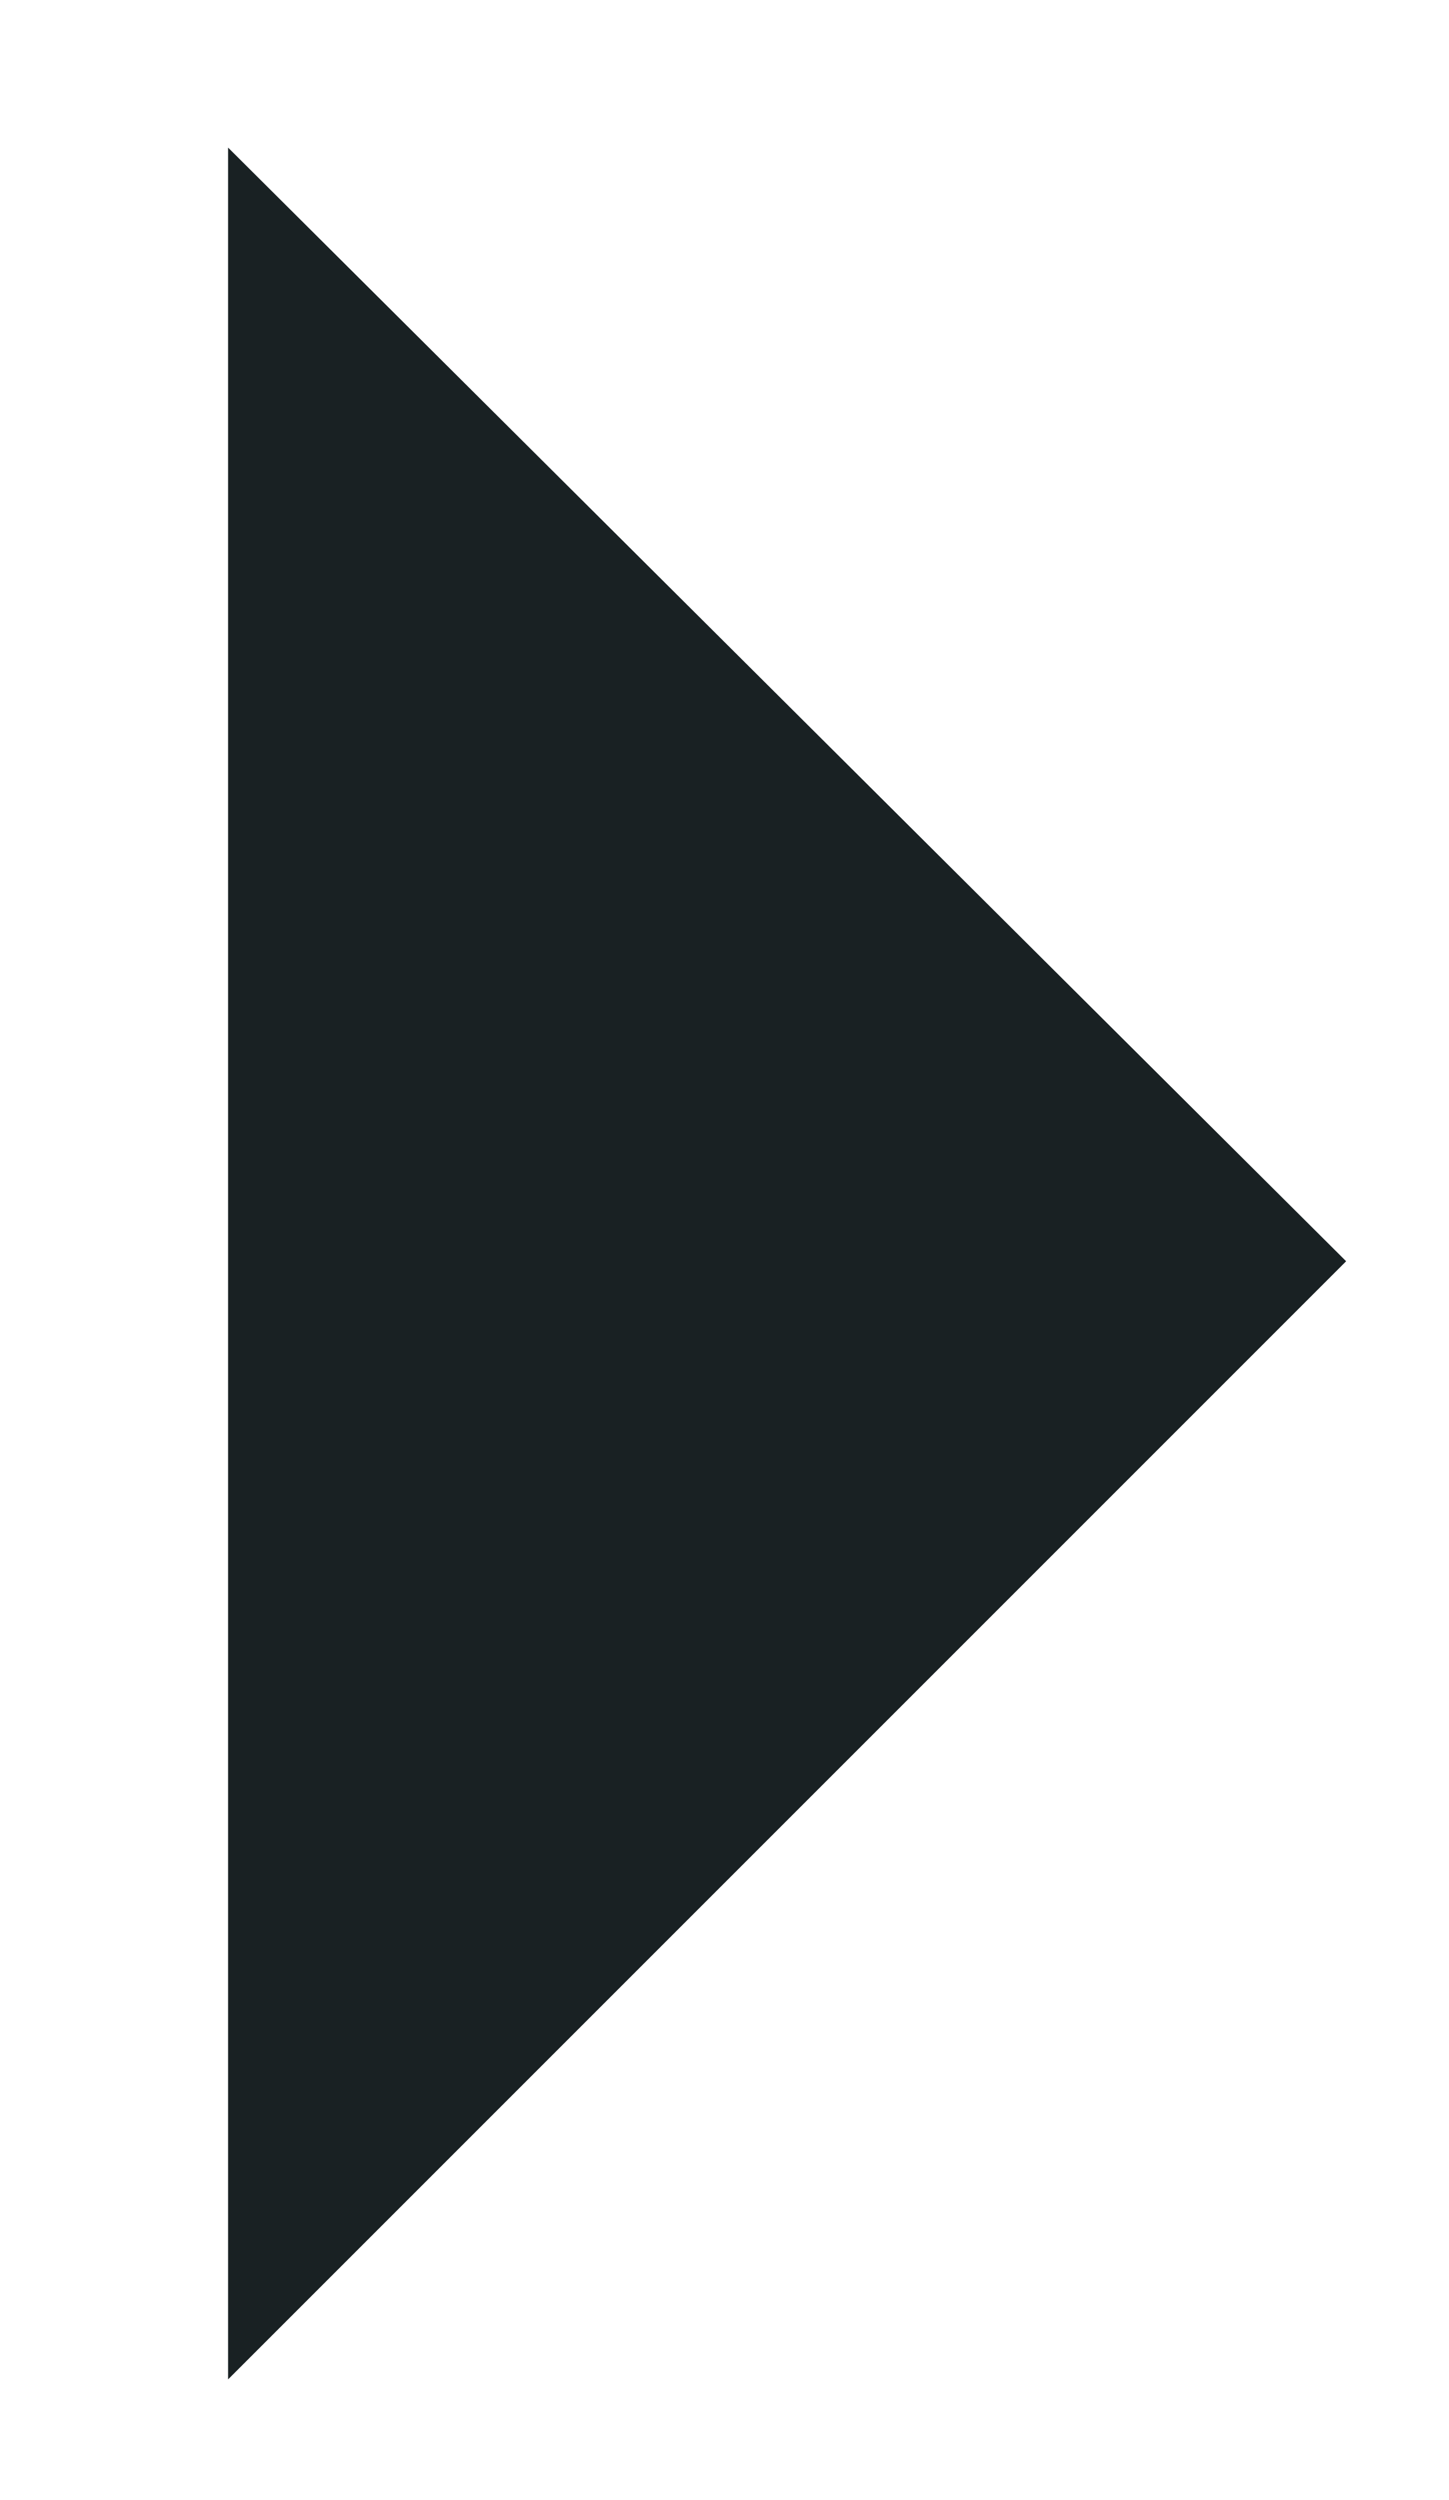
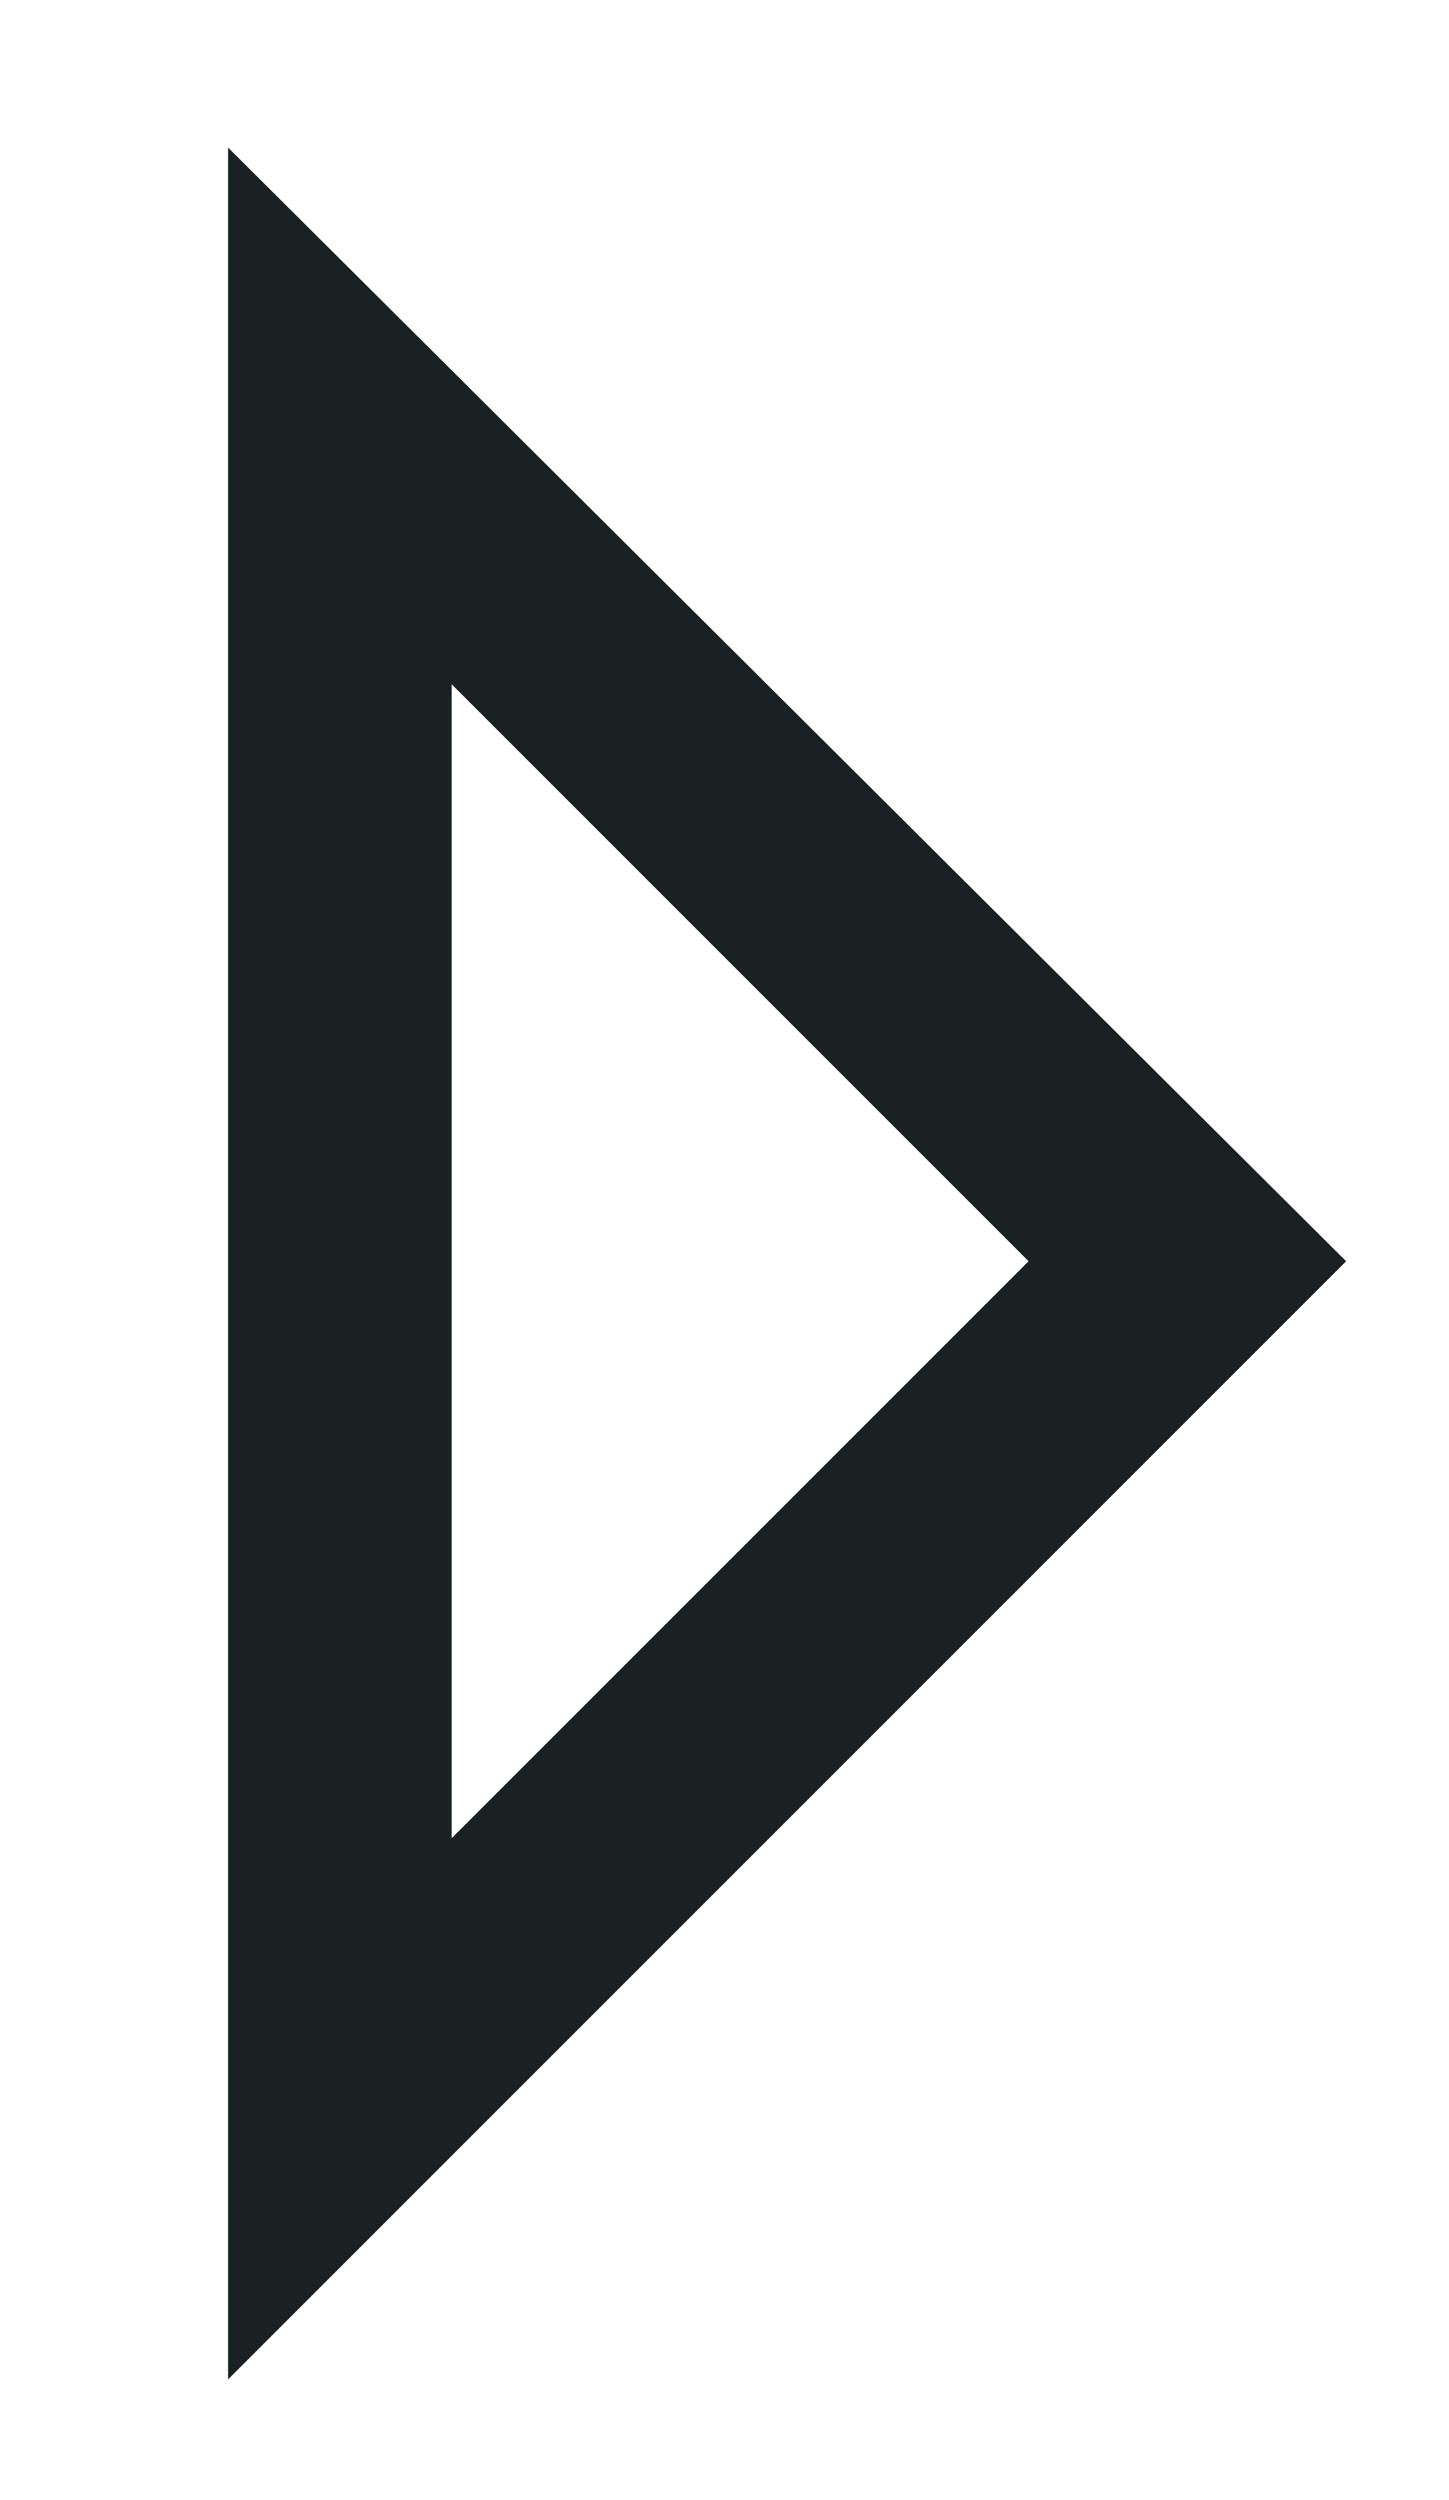
<svg xmlns="http://www.w3.org/2000/svg" id="Слой_1" x="0px" y="0px" viewBox="0 0 32.4 55.9" style="enable-background:new 0 0 32.4 55.9;" xml:space="preserve">
  <style type="text/css"> .st0{fill:#192123;} </style>
  <g>
-     <polygon class="st0" points="7.6,9.3 26.5,28.2 7.6,47.2 " />
    <path class="st0" d="M10.1,15.3L23,28.2L10.1,41.1V15.3 M5.1,3.3v49.9l25-25L5.1,3.3L5.1,3.3z" />
  </g>
</svg>